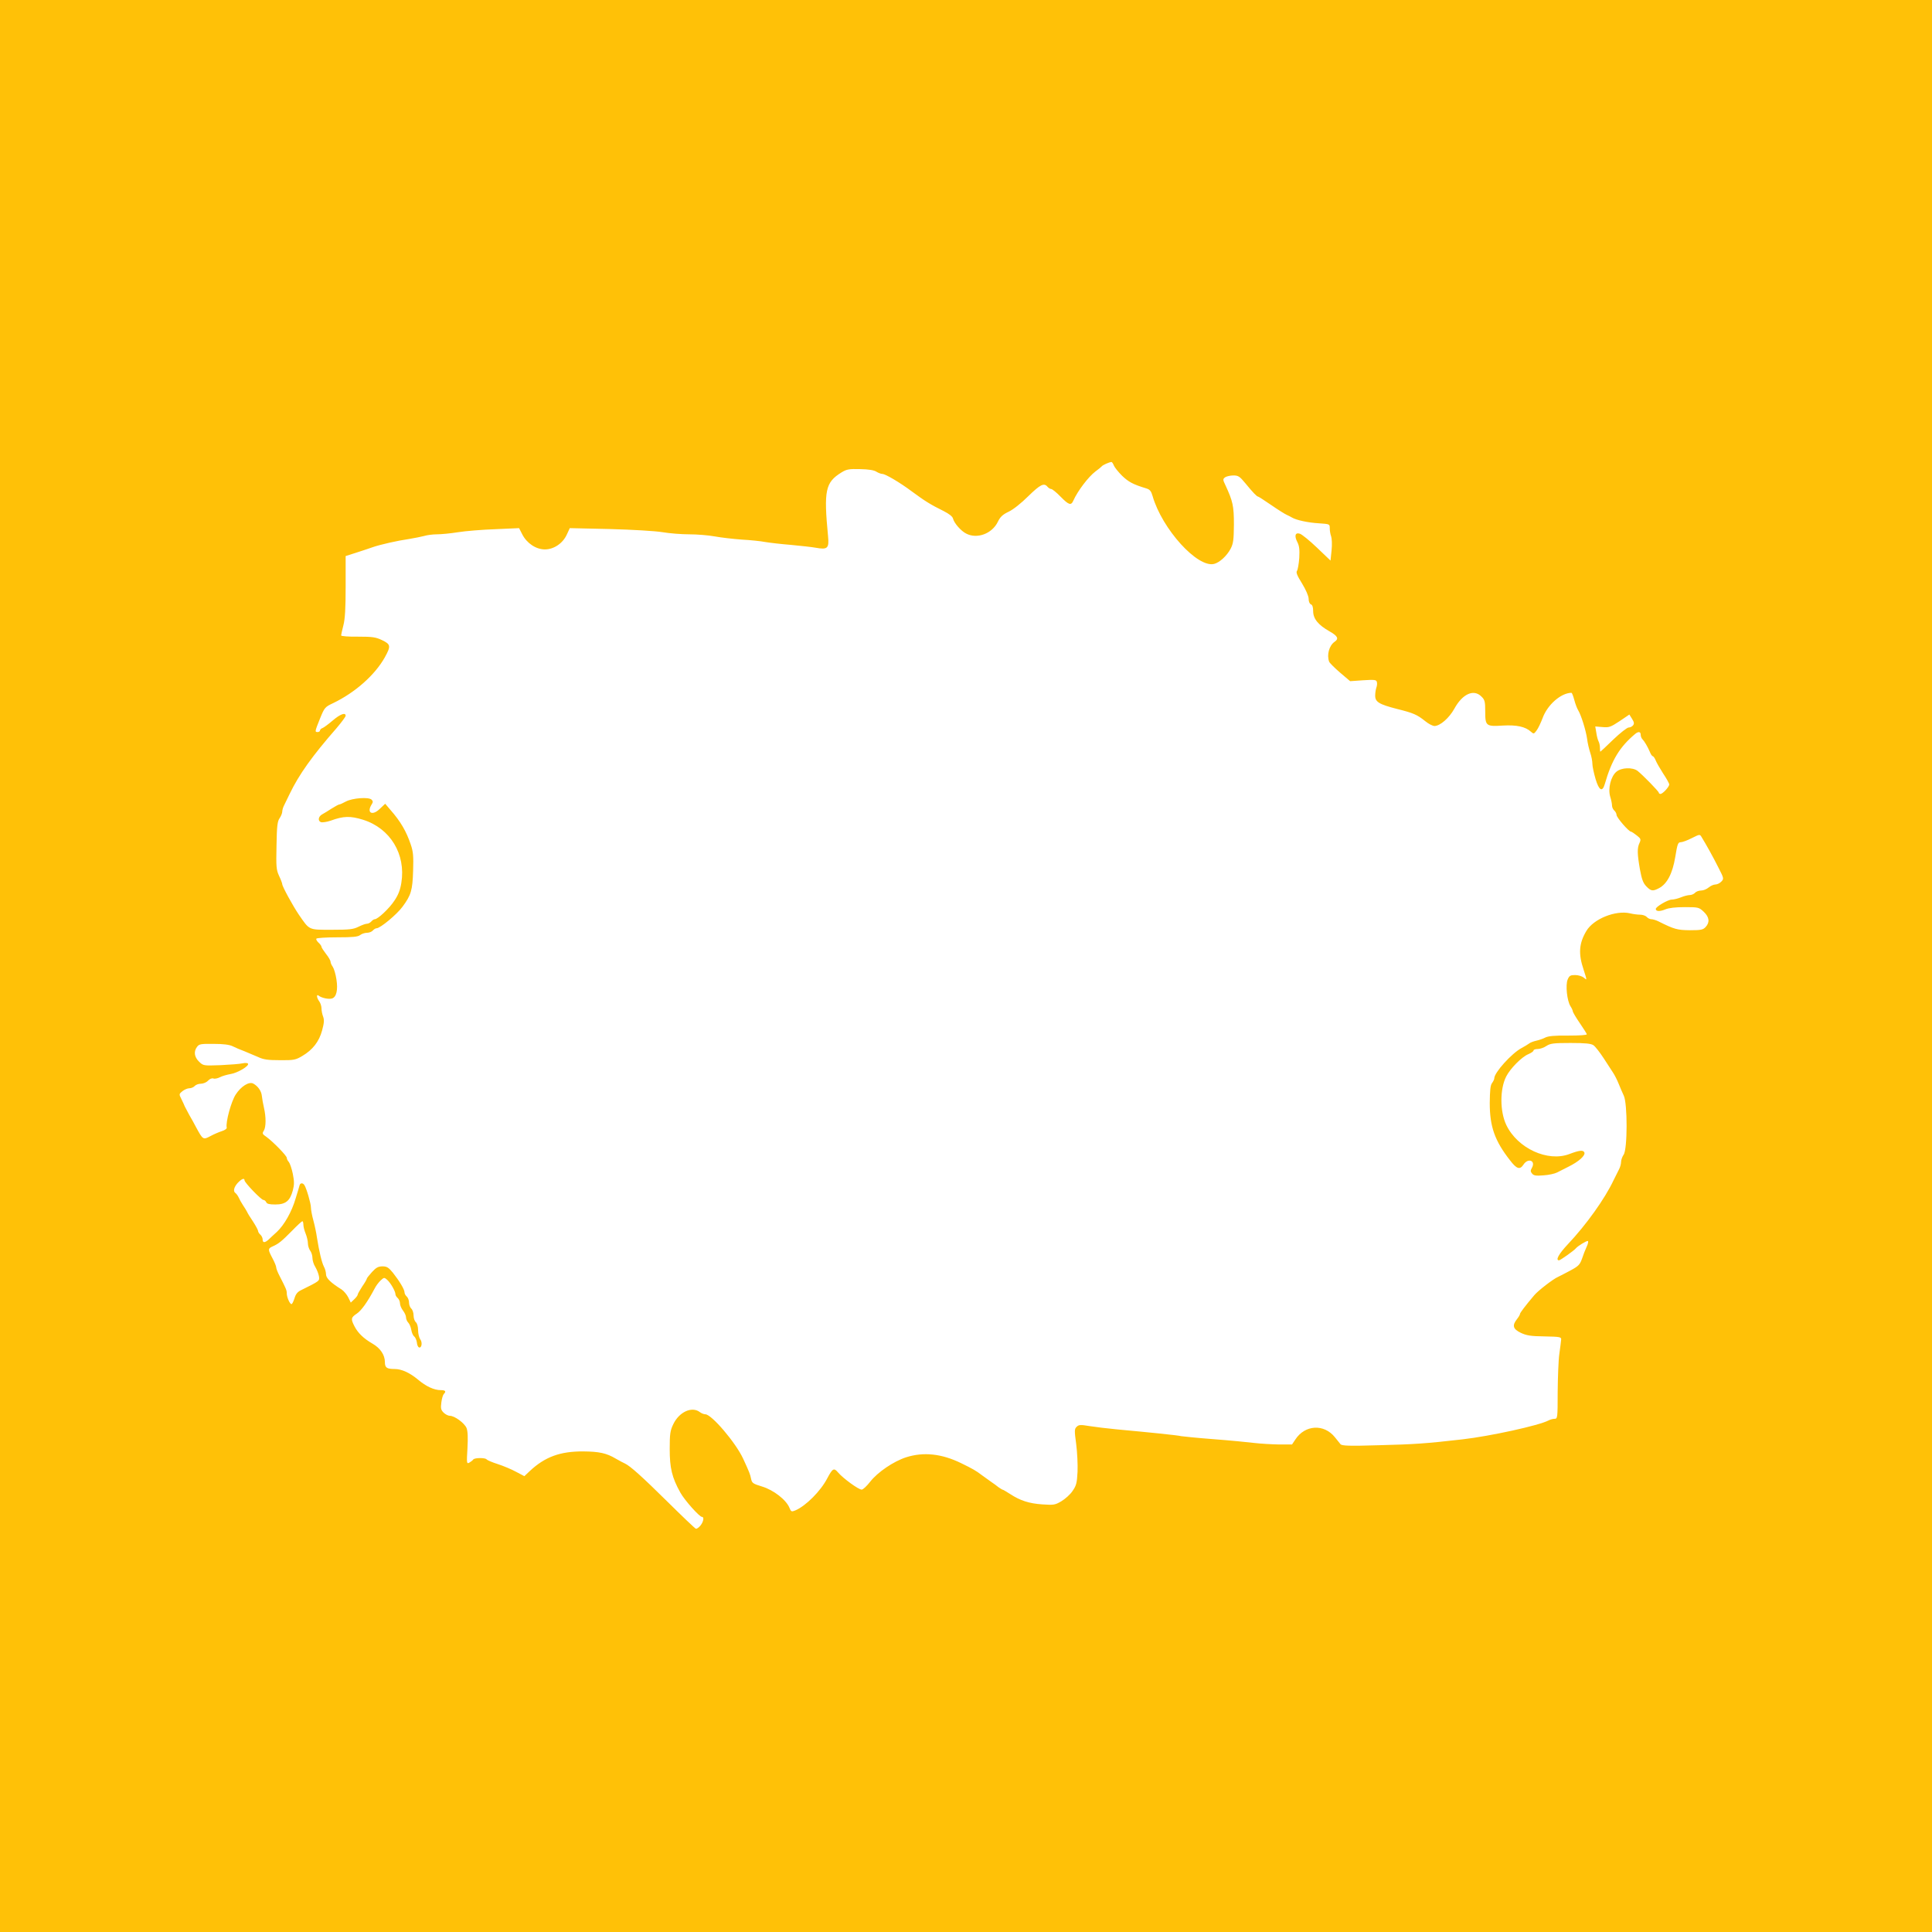
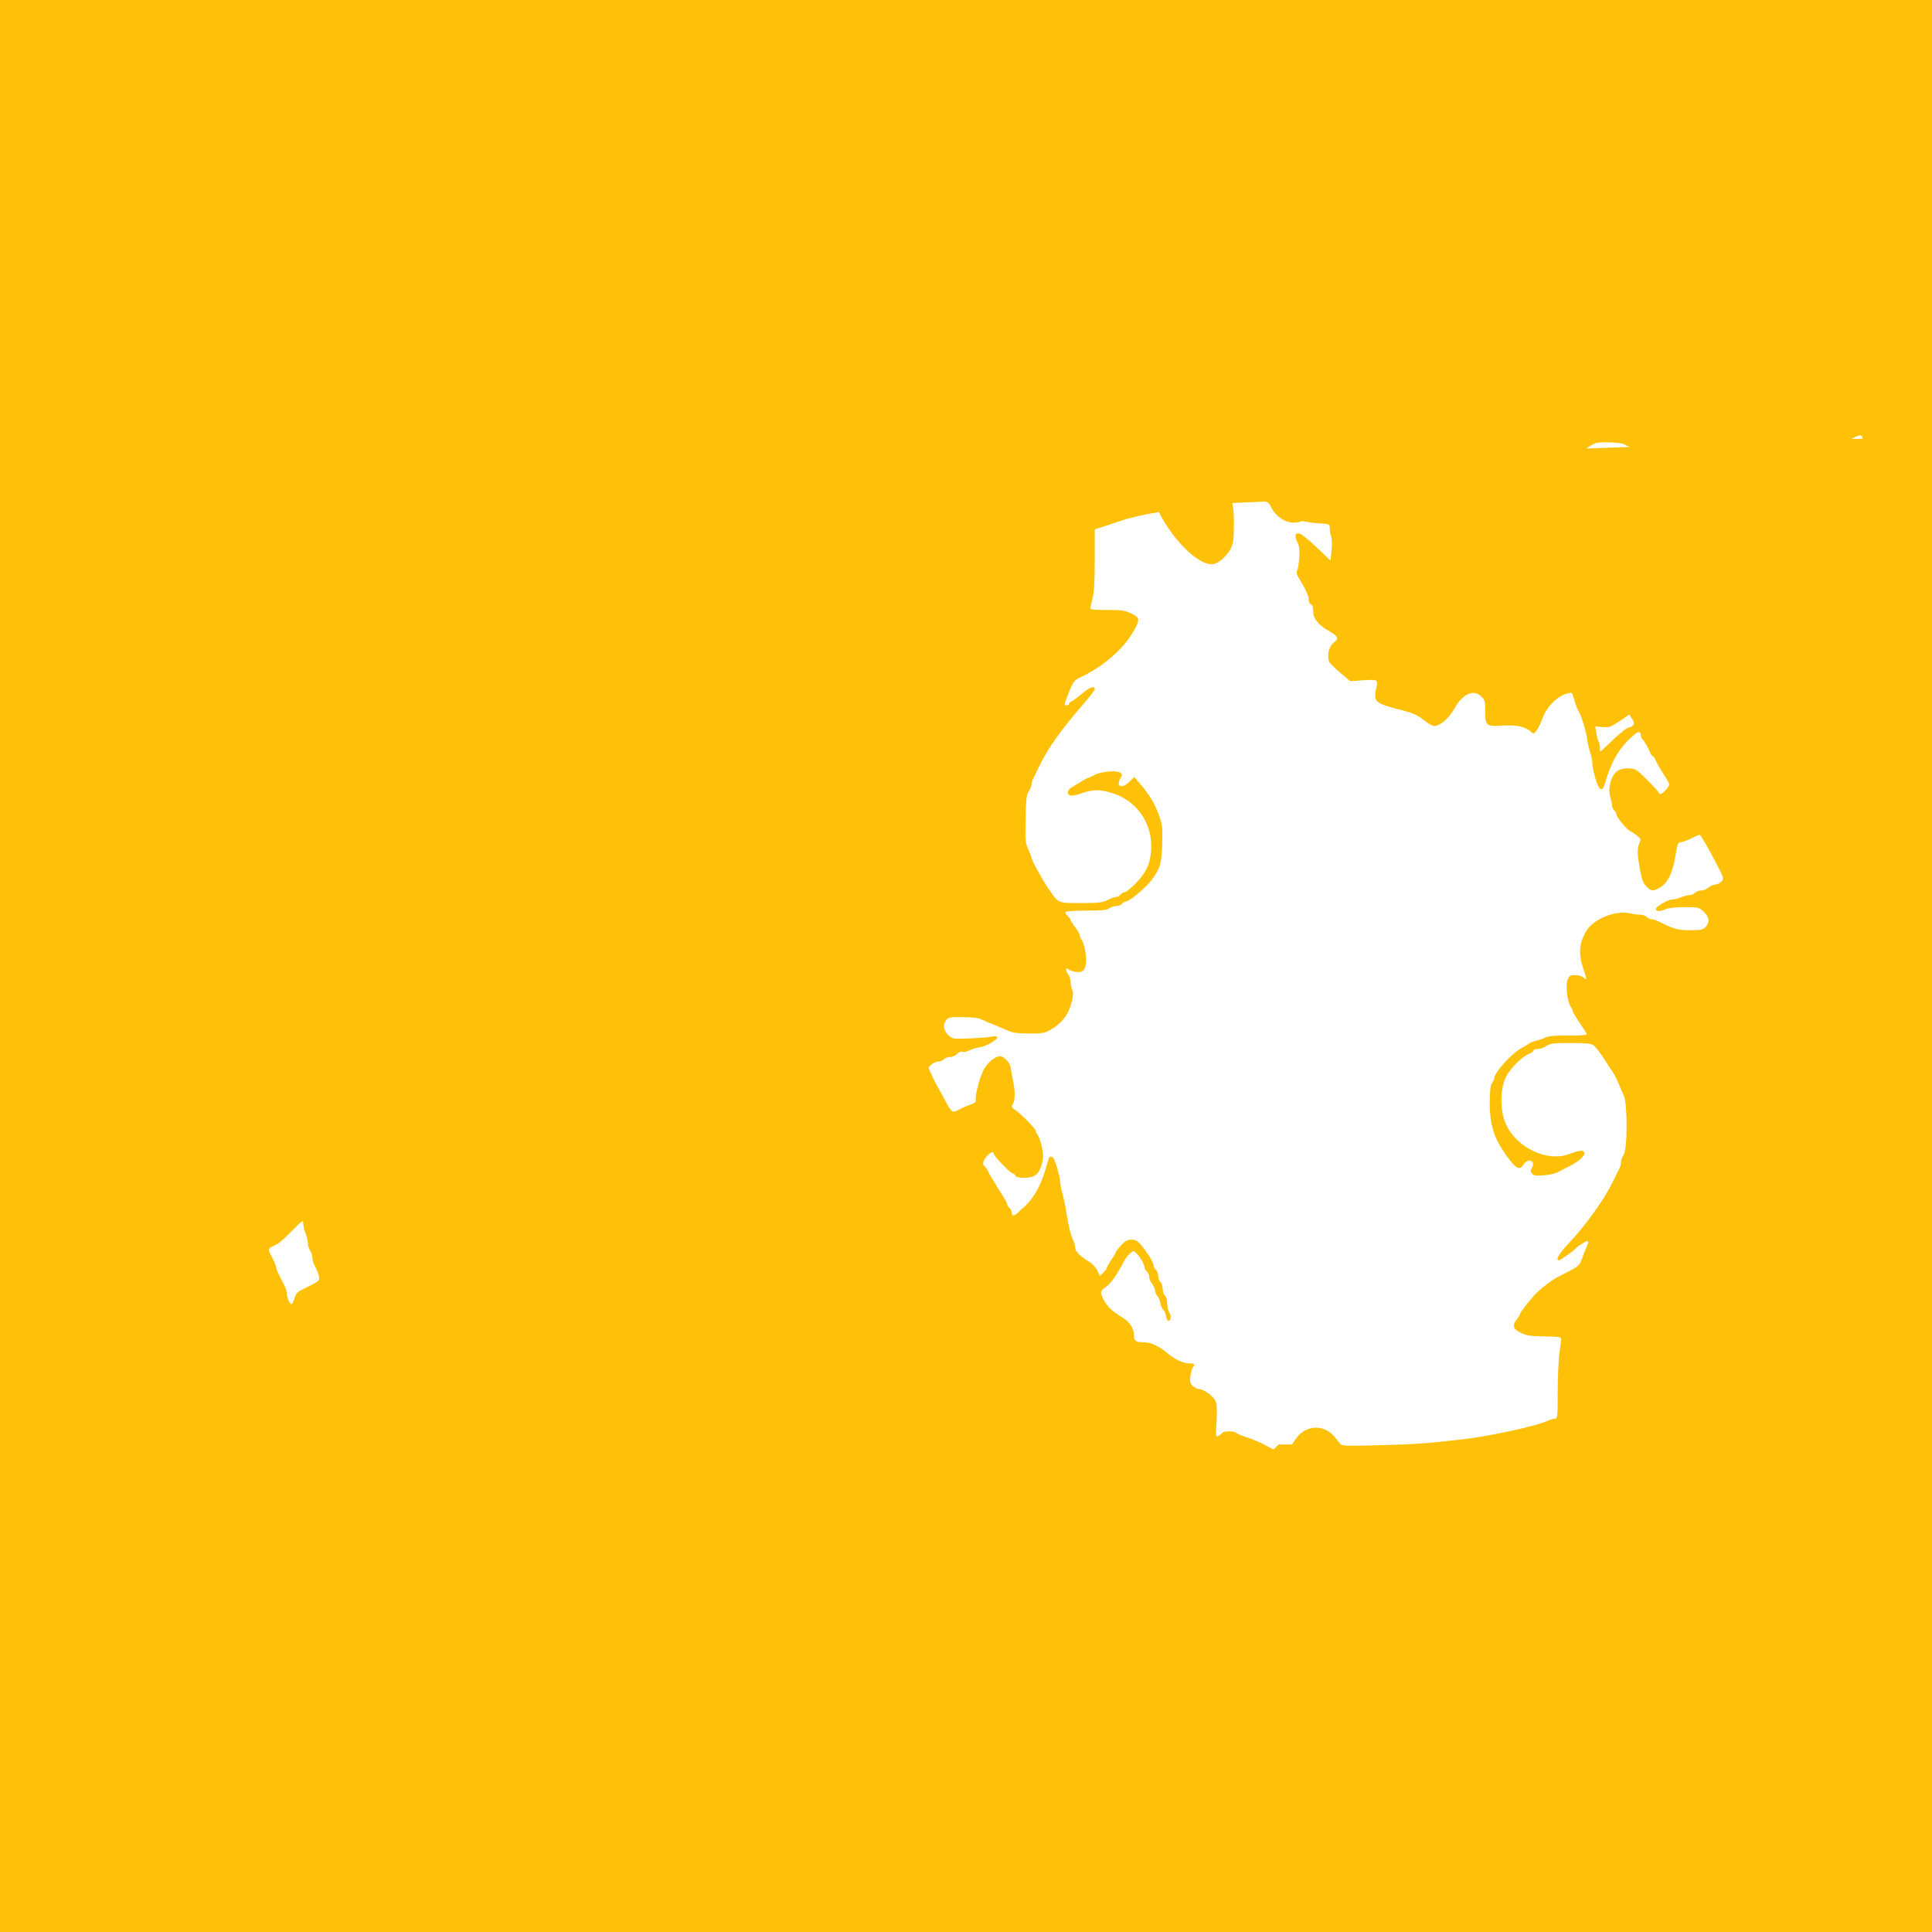
<svg xmlns="http://www.w3.org/2000/svg" version="1.0" width="1280pt" height="1280pt" viewBox="0 0 1280 1280" preserveAspectRatio="xMidYMid meet">
  <g transform="translate(0,1280) scale(0.1,-0.1)" fill="#ffc107" stroke="none">
-     <path d="M0 6400 l0 -6400 6400 0 6400 0 0 6400 0 6400 -6400 0 -6400 0 0 -6400z m7379 3317 c5 -13 30 -44 55 -69 43 -41 72 -57 161 -84 23 -7 32 -18 41 -50 63 -219 298 -478 408 -450 36 9 84 53 109 100 18 35 21 58 22 161 0 123 -7 154 -56 260 -18 37 -18 41 -2 53 9 6 34 12 54 12 33 0 42 -6 80 -52 49 -60 76 -88 84 -88 3 0 42 -25 87 -56 45 -31 91 -60 103 -65 11 -5 27 -13 35 -18 29 -17 106 -34 178 -38 72 -5 72 -5 72 -33 0 -16 4 -40 9 -53 5 -14 7 -55 3 -93 l-7 -68 -90 86 c-49 47 -100 88 -113 92 -31 10 -38 -14 -17 -55 13 -25 16 -50 13 -105 -3 -41 -10 -79 -15 -86 -8 -10 1 -32 33 -83 26 -43 43 -82 44 -101 0 -19 6 -34 15 -38 10 -3 15 -19 15 -45 0 -50 33 -91 107 -133 56 -32 65 -49 35 -70 -36 -25 -53 -87 -36 -132 3 -8 36 -41 72 -72 l67 -57 86 6 c76 5 88 3 91 -11 3 -10 1 -26 -3 -37 -4 -11 -8 -35 -8 -52 -1 -43 24 -59 145 -90 108 -27 132 -37 188 -82 21 -17 48 -31 60 -31 38 1 97 53 131 114 54 99 129 133 180 81 22 -21 25 -33 25 -98 0 -97 5 -101 117 -94 91 5 149 -7 186 -41 18 -16 20 -15 37 8 11 14 28 51 40 82 32 89 122 167 191 168 4 0 12 -21 19 -47 7 -27 19 -58 26 -69 20 -33 51 -133 59 -189 3 -27 13 -69 21 -93 8 -23 14 -56 14 -73 0 -17 10 -62 21 -100 23 -77 45 -89 61 -34 46 160 99 247 202 333 21 17 36 15 36 -6 0 -10 5 -23 11 -29 14 -14 35 -50 50 -85 6 -16 15 -28 19 -28 4 0 13 -12 19 -27 6 -16 29 -55 50 -88 22 -33 40 -65 40 -72 1 -15 -43 -63 -58 -63 -6 0 -11 4 -11 8 0 9 -107 118 -141 145 -34 25 -107 22 -140 -6 -37 -31 -57 -112 -41 -165 7 -22 12 -48 12 -59 0 -11 7 -26 15 -33 8 -7 15 -20 15 -29 0 -17 81 -111 96 -111 5 -1 22 -12 38 -25 27 -21 29 -26 18 -50 -16 -34 -15 -72 3 -175 12 -65 21 -90 42 -112 31 -32 43 -34 83 -13 55 28 91 98 109 207 14 86 18 98 36 98 11 0 44 12 73 27 52 26 54 27 65 8 32 -52 79 -137 112 -203 36 -70 37 -74 20 -92 -10 -11 -28 -20 -40 -20 -12 0 -32 -9 -45 -20 -13 -11 -35 -20 -50 -20 -15 0 -33 -7 -40 -15 -7 -8 -23 -15 -35 -15 -12 0 -39 -7 -58 -15 -20 -8 -47 -15 -61 -15 -25 0 -106 -47 -106 -62 0 -17 27 -18 63 -3 24 10 68 15 129 15 90 0 94 -1 126 -31 37 -35 41 -70 12 -101 -17 -18 -30 -21 -104 -21 -84 1 -103 6 -209 59 -16 8 -37 14 -47 14 -9 0 -23 7 -30 15 -7 8 -27 15 -44 15 -17 0 -47 4 -67 9 -95 22 -242 -37 -289 -117 -49 -82 -54 -151 -18 -257 23 -71 23 -72 1 -52 -11 9 -36 17 -57 17 -32 0 -39 -4 -50 -30 -15 -37 -4 -141 19 -177 8 -12 15 -27 15 -33 0 -5 20 -40 45 -76 25 -37 47 -71 48 -76 1 -6 -48 -9 -123 -9 -91 1 -132 -3 -152 -13 -15 -8 -42 -17 -60 -21 -18 -4 -40 -12 -48 -19 -8 -6 -31 -20 -50 -30 -65 -35 -180 -162 -180 -200 0 -7 -7 -21 -15 -32 -11 -14 -14 -48 -15 -132 0 -156 33 -250 134 -379 45 -59 66 -65 90 -28 30 45 81 26 56 -21 -11 -19 -11 -26 1 -40 11 -13 26 -15 75 -11 34 2 75 11 90 19 16 8 50 25 75 38 69 34 113 74 106 94 -7 18 -32 16 -100 -10 -143 -54 -343 38 -417 192 -43 89 -44 238 -1 322 27 53 103 130 147 148 19 8 34 19 34 24 0 6 12 10 28 10 15 0 41 9 57 20 26 17 47 20 160 20 100 0 136 -4 152 -15 12 -8 43 -48 69 -88 25 -39 54 -83 63 -97 9 -14 25 -45 35 -70 10 -25 25 -60 34 -79 25 -52 25 -355 -1 -391 -9 -13 -17 -35 -17 -48 0 -13 -6 -36 -14 -50 -8 -15 -24 -47 -36 -72 -57 -121 -180 -294 -304 -425 -59 -63 -82 -105 -57 -105 8 0 99 64 111 79 13 16 72 52 80 49 5 -2 1 -19 -8 -38 -9 -19 -23 -55 -31 -80 -14 -39 -24 -49 -76 -77 -33 -18 -71 -37 -83 -43 -31 -13 -132 -91 -157 -121 -60 -71 -95 -117 -95 -125 0 -5 -9 -20 -20 -34 -33 -42 -26 -65 25 -90 38 -18 66 -23 158 -24 104 -2 112 -4 110 -22 -1 -10 -6 -53 -12 -94 -6 -41 -10 -155 -11 -252 0 -173 -1 -178 -21 -178 -11 0 -29 -5 -40 -11 -62 -33 -386 -104 -569 -125 -244 -28 -318 -33 -556 -39 -196 -6 -244 -4 -253 7 -6 7 -23 28 -37 46 -72 90 -198 83 -262 -15 l-22 -33 -88 0 c-48 1 -121 5 -162 10 -41 5 -162 17 -269 25 -106 8 -203 18 -215 20 -21 6 -210 25 -426 45 -63 6 -146 16 -183 22 -59 10 -70 9 -84 -5 -15 -14 -15 -26 -3 -114 7 -54 11 -137 9 -184 -4 -75 -8 -91 -33 -127 -15 -23 -49 -53 -74 -68 -42 -25 -51 -26 -126 -21 -88 6 -147 25 -214 69 -24 15 -45 28 -48 28 -3 0 -16 8 -29 17 -12 10 -33 25 -45 33 -12 8 -41 29 -64 46 -41 31 -60 42 -138 80 -129 63 -249 76 -365 39 -83 -27 -188 -98 -238 -162 -22 -28 -47 -52 -56 -52 -20 -1 -124 75 -157 114 -27 32 -36 27 -71 -39 -44 -85 -142 -183 -212 -213 -25 -10 -28 -9 -39 18 -22 53 -105 117 -180 140 -62 19 -68 23 -74 52 -6 30 -11 43 -53 134 -50 107 -209 293 -250 293 -10 0 -27 7 -37 15 -52 39 -136 1 -175 -80 -21 -43 -24 -65 -24 -165 0 -126 15 -189 70 -288 28 -51 127 -162 144 -162 16 0 9 -34 -11 -58 -11 -13 -24 -22 -30 -20 -5 1 -90 82 -188 179 -167 165 -247 237 -282 253 -8 3 -35 18 -60 32 -62 37 -111 47 -215 48 -154 1 -255 -36 -356 -131 l-35 -33 -55 29 c-29 16 -84 39 -121 51 -38 12 -70 26 -74 31 -7 12 -81 12 -89 -1 -3 -5 -15 -14 -25 -20 -18 -10 -19 -6 -13 94 4 73 2 114 -6 135 -14 33 -79 81 -111 81 -11 0 -30 10 -41 21 -18 18 -20 29 -15 67 3 26 11 51 16 56 18 18 11 26 -20 26 -44 0 -98 25 -151 70 -54 45 -108 70 -154 70 -53 0 -65 9 -65 46 0 47 -30 92 -82 122 -59 34 -96 70 -119 114 -26 50 -24 59 15 85 30 20 71 77 118 166 9 18 27 42 40 54 22 20 24 21 43 4 22 -19 55 -76 55 -96 0 -7 7 -18 15 -25 8 -7 15 -23 15 -35 0 -12 9 -34 20 -48 11 -14 20 -34 20 -45 0 -11 7 -27 15 -35 8 -8 17 -30 20 -48 3 -19 12 -39 20 -44 7 -6 15 -24 17 -40 1 -16 8 -30 14 -32 18 -6 24 34 8 54 -7 10 -14 37 -14 59 0 24 -6 47 -15 54 -8 7 -15 27 -15 45 0 18 -7 38 -15 45 -8 7 -15 25 -15 40 0 15 -7 33 -15 40 -8 7 -15 19 -15 28 0 19 -33 74 -77 130 -29 35 -40 42 -69 42 -28 0 -42 -8 -69 -37 -19 -21 -35 -41 -35 -45 0 -4 -13 -27 -30 -51 -16 -25 -30 -49 -30 -54 0 -5 -10 -19 -23 -31 l-23 -22 -17 35 c-9 18 -29 42 -44 52 -71 44 -103 75 -103 100 0 14 -6 37 -14 51 -14 28 -31 97 -46 192 -4 30 -15 82 -24 115 -9 32 -16 71 -16 85 0 26 -29 126 -43 148 -10 16 -27 16 -32 0 -2 -7 -13 -46 -26 -87 -26 -90 -76 -177 -125 -223 -20 -18 -45 -41 -55 -51 -25 -22 -39 -22 -39 2 0 10 -7 24 -15 31 -8 7 -15 18 -15 24 0 6 -15 34 -33 62 -19 28 -37 57 -40 65 -4 8 -16 28 -27 44 -11 17 -24 40 -29 52 -5 11 -15 24 -20 28 -18 11 -12 39 14 68 26 27 45 35 45 17 0 -15 111 -130 125 -130 7 0 15 -7 19 -15 4 -11 21 -15 60 -15 68 0 97 23 116 93 10 39 10 59 0 110 -7 34 -19 69 -26 78 -8 8 -14 21 -14 28 0 14 -91 107 -135 139 -27 18 -29 23 -17 41 15 25 15 90 1 151 -6 25 -12 60 -14 78 -3 34 -26 66 -57 83 -28 15 -81 -18 -116 -72 -30 -45 -68 -184 -60 -220 2 -7 -13 -17 -32 -23 -19 -6 -54 -21 -76 -33 -48 -26 -50 -24 -94 57 -13 25 -34 63 -47 85 -12 22 -25 47 -29 55 -3 8 -13 30 -22 48 -17 33 -16 34 7 53 13 10 33 19 46 19 12 0 28 7 35 15 7 8 25 15 41 15 15 0 37 9 47 20 11 12 26 18 35 15 8 -4 28 0 44 8 15 8 47 17 70 21 46 7 126 54 116 69 -3 5 -19 6 -37 2 -17 -4 -82 -9 -145 -12 -113 -4 -114 -4 -142 23 -32 31 -37 68 -13 99 13 18 26 20 109 19 64 0 105 -5 127 -16 18 -9 53 -24 78 -33 25 -10 65 -27 90 -38 36 -17 65 -21 145 -21 92 -1 104 2 148 28 69 41 111 95 131 169 13 48 15 69 7 91 -6 15 -11 40 -11 55 0 15 -7 36 -15 47 -18 24 -20 51 -3 37 19 -15 67 -25 88 -18 29 9 40 57 29 126 -5 34 -16 71 -24 83 -8 11 -15 27 -15 34 0 8 -13 31 -30 52 -16 21 -30 42 -30 47 0 6 -9 18 -20 28 -11 10 -17 22 -14 26 3 5 65 9 138 9 101 0 137 3 152 15 10 8 31 15 45 15 15 0 32 7 39 15 7 8 18 15 25 15 24 0 134 91 172 143 57 77 66 109 70 238 3 96 1 126 -16 175 -29 86 -67 152 -135 229 l-34 40 -36 -34 c-49 -48 -89 -27 -54 29 10 15 10 22 0 32 -19 19 -126 11 -170 -12 -20 -11 -40 -20 -45 -20 -4 0 -26 -12 -50 -27 -23 -15 -51 -32 -62 -38 -26 -14 -31 -43 -9 -52 10 -3 39 1 65 10 85 31 130 32 214 6 180 -56 285 -228 254 -418 -7 -45 -20 -80 -46 -118 -34 -52 -110 -123 -130 -123 -6 0 -16 -7 -23 -15 -7 -8 -20 -15 -29 -15 -9 0 -34 -9 -56 -20 -34 -17 -59 -20 -177 -20 -156 0 -146 -4 -218 100 -40 59 -110 187 -110 202 0 5 -9 30 -21 55 -19 41 -20 61 -17 202 2 129 6 160 21 181 9 13 17 33 17 43 0 10 6 31 14 45 7 15 23 47 35 72 62 129 150 252 310 435 33 39 61 76 61 83 0 24 -36 11 -85 -31 -28 -24 -58 -46 -67 -50 -10 -3 -18 -11 -18 -17 0 -5 -7 -10 -15 -10 -20 0 -20 2 15 89 30 74 33 77 88 103 145 70 275 185 341 302 42 76 40 87 -18 115 -42 20 -64 23 -160 23 -61 -1 -111 3 -111 8 0 5 7 35 15 67 11 42 15 112 15 258 l0 201 72 23 c40 13 89 29 108 36 49 17 163 43 240 54 36 6 81 15 100 20 19 6 57 11 85 11 27 0 91 6 140 14 50 8 161 17 247 20 l157 7 21 -41 c30 -59 91 -100 150 -100 60 0 120 41 146 100 l19 41 265 -6 c151 -4 302 -13 350 -21 47 -8 126 -14 176 -14 51 0 127 -6 170 -14 44 -8 124 -17 179 -21 55 -3 125 -10 155 -16 30 -5 107 -14 170 -19 63 -6 138 -14 165 -19 78 -14 89 -4 81 77 -29 303 -18 356 89 422 34 21 50 24 124 22 55 -1 92 -7 107 -17 13 -8 31 -15 40 -15 20 0 118 -58 194 -115 88 -65 125 -88 212 -131 37 -19 59 -36 62 -50 8 -31 53 -82 87 -99 72 -38 172 -1 210 78 16 33 32 48 72 67 30 14 85 58 130 103 79 77 104 90 127 62 7 -8 18 -15 25 -15 6 0 34 -22 61 -50 55 -56 70 -61 85 -27 29 65 100 158 146 193 21 15 40 31 43 35 6 8 48 27 63 28 4 1 11 -9 16 -22z m3440 -1723 c-6 -8 -20 -14 -29 -14 -10 0 -56 -36 -102 -80 -45 -44 -84 -80 -85 -80 -2 0 -3 12 -3 26 0 14 -4 33 -9 42 -5 9 -12 35 -15 58 l-7 41 48 -4 c43 -4 54 0 113 39 l65 44 18 -29 c14 -22 15 -32 6 -43z m-8809 -3308 c0 -13 7 -40 15 -59 8 -20 15 -49 15 -65 0 -15 7 -37 15 -48 8 -10 15 -32 15 -48 0 -16 8 -43 19 -60 10 -17 21 -44 24 -61 5 -32 8 -30 -119 -93 -23 -11 -35 -26 -43 -54 -7 -21 -15 -38 -20 -38 -11 0 -31 46 -31 71 0 21 -5 32 -48 116 -12 23 -22 48 -22 56 0 8 -11 35 -25 61 -31 59 -31 64 3 79 38 17 58 33 127 103 33 34 63 62 68 63 4 0 7 -10 7 -23z" />
+     <path d="M0 6400 l0 -6400 6400 0 6400 0 0 6400 0 6400 -6400 0 -6400 0 0 -6400z m7379 3317 c5 -13 30 -44 55 -69 43 -41 72 -57 161 -84 23 -7 32 -18 41 -50 63 -219 298 -478 408 -450 36 9 84 53 109 100 18 35 21 58 22 161 0 123 -7 154 -56 260 -18 37 -18 41 -2 53 9 6 34 12 54 12 33 0 42 -6 80 -52 49 -60 76 -88 84 -88 3 0 42 -25 87 -56 45 -31 91 -60 103 -65 11 -5 27 -13 35 -18 29 -17 106 -34 178 -38 72 -5 72 -5 72 -33 0 -16 4 -40 9 -53 5 -14 7 -55 3 -93 l-7 -68 -90 86 c-49 47 -100 88 -113 92 -31 10 -38 -14 -17 -55 13 -25 16 -50 13 -105 -3 -41 -10 -79 -15 -86 -8 -10 1 -32 33 -83 26 -43 43 -82 44 -101 0 -19 6 -34 15 -38 10 -3 15 -19 15 -45 0 -50 33 -91 107 -133 56 -32 65 -49 35 -70 -36 -25 -53 -87 -36 -132 3 -8 36 -41 72 -72 l67 -57 86 6 c76 5 88 3 91 -11 3 -10 1 -26 -3 -37 -4 -11 -8 -35 -8 -52 -1 -43 24 -59 145 -90 108 -27 132 -37 188 -82 21 -17 48 -31 60 -31 38 1 97 53 131 114 54 99 129 133 180 81 22 -21 25 -33 25 -98 0 -97 5 -101 117 -94 91 5 149 -7 186 -41 18 -16 20 -15 37 8 11 14 28 51 40 82 32 89 122 167 191 168 4 0 12 -21 19 -47 7 -27 19 -58 26 -69 20 -33 51 -133 59 -189 3 -27 13 -69 21 -93 8 -23 14 -56 14 -73 0 -17 10 -62 21 -100 23 -77 45 -89 61 -34 46 160 99 247 202 333 21 17 36 15 36 -6 0 -10 5 -23 11 -29 14 -14 35 -50 50 -85 6 -16 15 -28 19 -28 4 0 13 -12 19 -27 6 -16 29 -55 50 -88 22 -33 40 -65 40 -72 1 -15 -43 -63 -58 -63 -6 0 -11 4 -11 8 0 9 -107 118 -141 145 -34 25 -107 22 -140 -6 -37 -31 -57 -112 -41 -165 7 -22 12 -48 12 -59 0 -11 7 -26 15 -33 8 -7 15 -20 15 -29 0 -17 81 -111 96 -111 5 -1 22 -12 38 -25 27 -21 29 -26 18 -50 -16 -34 -15 -72 3 -175 12 -65 21 -90 42 -112 31 -32 43 -34 83 -13 55 28 91 98 109 207 14 86 18 98 36 98 11 0 44 12 73 27 52 26 54 27 65 8 32 -52 79 -137 112 -203 36 -70 37 -74 20 -92 -10 -11 -28 -20 -40 -20 -12 0 -32 -9 -45 -20 -13 -11 -35 -20 -50 -20 -15 0 -33 -7 -40 -15 -7 -8 -23 -15 -35 -15 -12 0 -39 -7 -58 -15 -20 -8 -47 -15 -61 -15 -25 0 -106 -47 -106 -62 0 -17 27 -18 63 -3 24 10 68 15 129 15 90 0 94 -1 126 -31 37 -35 41 -70 12 -101 -17 -18 -30 -21 -104 -21 -84 1 -103 6 -209 59 -16 8 -37 14 -47 14 -9 0 -23 7 -30 15 -7 8 -27 15 -44 15 -17 0 -47 4 -67 9 -95 22 -242 -37 -289 -117 -49 -82 -54 -151 -18 -257 23 -71 23 -72 1 -52 -11 9 -36 17 -57 17 -32 0 -39 -4 -50 -30 -15 -37 -4 -141 19 -177 8 -12 15 -27 15 -33 0 -5 20 -40 45 -76 25 -37 47 -71 48 -76 1 -6 -48 -9 -123 -9 -91 1 -132 -3 -152 -13 -15 -8 -42 -17 -60 -21 -18 -4 -40 -12 -48 -19 -8 -6 -31 -20 -50 -30 -65 -35 -180 -162 -180 -200 0 -7 -7 -21 -15 -32 -11 -14 -14 -48 -15 -132 0 -156 33 -250 134 -379 45 -59 66 -65 90 -28 30 45 81 26 56 -21 -11 -19 -11 -26 1 -40 11 -13 26 -15 75 -11 34 2 75 11 90 19 16 8 50 25 75 38 69 34 113 74 106 94 -7 18 -32 16 -100 -10 -143 -54 -343 38 -417 192 -43 89 -44 238 -1 322 27 53 103 130 147 148 19 8 34 19 34 24 0 6 12 10 28 10 15 0 41 9 57 20 26 17 47 20 160 20 100 0 136 -4 152 -15 12 -8 43 -48 69 -88 25 -39 54 -83 63 -97 9 -14 25 -45 35 -70 10 -25 25 -60 34 -79 25 -52 25 -355 -1 -391 -9 -13 -17 -35 -17 -48 0 -13 -6 -36 -14 -50 -8 -15 -24 -47 -36 -72 -57 -121 -180 -294 -304 -425 -59 -63 -82 -105 -57 -105 8 0 99 64 111 79 13 16 72 52 80 49 5 -2 1 -19 -8 -38 -9 -19 -23 -55 -31 -80 -14 -39 -24 -49 -76 -77 -33 -18 -71 -37 -83 -43 -31 -13 -132 -91 -157 -121 -60 -71 -95 -117 -95 -125 0 -5 -9 -20 -20 -34 -33 -42 -26 -65 25 -90 38 -18 66 -23 158 -24 104 -2 112 -4 110 -22 -1 -10 -6 -53 -12 -94 -6 -41 -10 -155 -11 -252 0 -173 -1 -178 -21 -178 -11 0 -29 -5 -40 -11 -62 -33 -386 -104 -569 -125 -244 -28 -318 -33 -556 -39 -196 -6 -244 -4 -253 7 -6 7 -23 28 -37 46 -72 90 -198 83 -262 -15 l-22 -33 -88 0 l-35 -33 -55 29 c-29 16 -84 39 -121 51 -38 12 -70 26 -74 31 -7 12 -81 12 -89 -1 -3 -5 -15 -14 -25 -20 -18 -10 -19 -6 -13 94 4 73 2 114 -6 135 -14 33 -79 81 -111 81 -11 0 -30 10 -41 21 -18 18 -20 29 -15 67 3 26 11 51 16 56 18 18 11 26 -20 26 -44 0 -98 25 -151 70 -54 45 -108 70 -154 70 -53 0 -65 9 -65 46 0 47 -30 92 -82 122 -59 34 -96 70 -119 114 -26 50 -24 59 15 85 30 20 71 77 118 166 9 18 27 42 40 54 22 20 24 21 43 4 22 -19 55 -76 55 -96 0 -7 7 -18 15 -25 8 -7 15 -23 15 -35 0 -12 9 -34 20 -48 11 -14 20 -34 20 -45 0 -11 7 -27 15 -35 8 -8 17 -30 20 -48 3 -19 12 -39 20 -44 7 -6 15 -24 17 -40 1 -16 8 -30 14 -32 18 -6 24 34 8 54 -7 10 -14 37 -14 59 0 24 -6 47 -15 54 -8 7 -15 27 -15 45 0 18 -7 38 -15 45 -8 7 -15 25 -15 40 0 15 -7 33 -15 40 -8 7 -15 19 -15 28 0 19 -33 74 -77 130 -29 35 -40 42 -69 42 -28 0 -42 -8 -69 -37 -19 -21 -35 -41 -35 -45 0 -4 -13 -27 -30 -51 -16 -25 -30 -49 -30 -54 0 -5 -10 -19 -23 -31 l-23 -22 -17 35 c-9 18 -29 42 -44 52 -71 44 -103 75 -103 100 0 14 -6 37 -14 51 -14 28 -31 97 -46 192 -4 30 -15 82 -24 115 -9 32 -16 71 -16 85 0 26 -29 126 -43 148 -10 16 -27 16 -32 0 -2 -7 -13 -46 -26 -87 -26 -90 -76 -177 -125 -223 -20 -18 -45 -41 -55 -51 -25 -22 -39 -22 -39 2 0 10 -7 24 -15 31 -8 7 -15 18 -15 24 0 6 -15 34 -33 62 -19 28 -37 57 -40 65 -4 8 -16 28 -27 44 -11 17 -24 40 -29 52 -5 11 -15 24 -20 28 -18 11 -12 39 14 68 26 27 45 35 45 17 0 -15 111 -130 125 -130 7 0 15 -7 19 -15 4 -11 21 -15 60 -15 68 0 97 23 116 93 10 39 10 59 0 110 -7 34 -19 69 -26 78 -8 8 -14 21 -14 28 0 14 -91 107 -135 139 -27 18 -29 23 -17 41 15 25 15 90 1 151 -6 25 -12 60 -14 78 -3 34 -26 66 -57 83 -28 15 -81 -18 -116 -72 -30 -45 -68 -184 -60 -220 2 -7 -13 -17 -32 -23 -19 -6 -54 -21 -76 -33 -48 -26 -50 -24 -94 57 -13 25 -34 63 -47 85 -12 22 -25 47 -29 55 -3 8 -13 30 -22 48 -17 33 -16 34 7 53 13 10 33 19 46 19 12 0 28 7 35 15 7 8 25 15 41 15 15 0 37 9 47 20 11 12 26 18 35 15 8 -4 28 0 44 8 15 8 47 17 70 21 46 7 126 54 116 69 -3 5 -19 6 -37 2 -17 -4 -82 -9 -145 -12 -113 -4 -114 -4 -142 23 -32 31 -37 68 -13 99 13 18 26 20 109 19 64 0 105 -5 127 -16 18 -9 53 -24 78 -33 25 -10 65 -27 90 -38 36 -17 65 -21 145 -21 92 -1 104 2 148 28 69 41 111 95 131 169 13 48 15 69 7 91 -6 15 -11 40 -11 55 0 15 -7 36 -15 47 -18 24 -20 51 -3 37 19 -15 67 -25 88 -18 29 9 40 57 29 126 -5 34 -16 71 -24 83 -8 11 -15 27 -15 34 0 8 -13 31 -30 52 -16 21 -30 42 -30 47 0 6 -9 18 -20 28 -11 10 -17 22 -14 26 3 5 65 9 138 9 101 0 137 3 152 15 10 8 31 15 45 15 15 0 32 7 39 15 7 8 18 15 25 15 24 0 134 91 172 143 57 77 66 109 70 238 3 96 1 126 -16 175 -29 86 -67 152 -135 229 l-34 40 -36 -34 c-49 -48 -89 -27 -54 29 10 15 10 22 0 32 -19 19 -126 11 -170 -12 -20 -11 -40 -20 -45 -20 -4 0 -26 -12 -50 -27 -23 -15 -51 -32 -62 -38 -26 -14 -31 -43 -9 -52 10 -3 39 1 65 10 85 31 130 32 214 6 180 -56 285 -228 254 -418 -7 -45 -20 -80 -46 -118 -34 -52 -110 -123 -130 -123 -6 0 -16 -7 -23 -15 -7 -8 -20 -15 -29 -15 -9 0 -34 -9 -56 -20 -34 -17 -59 -20 -177 -20 -156 0 -146 -4 -218 100 -40 59 -110 187 -110 202 0 5 -9 30 -21 55 -19 41 -20 61 -17 202 2 129 6 160 21 181 9 13 17 33 17 43 0 10 6 31 14 45 7 15 23 47 35 72 62 129 150 252 310 435 33 39 61 76 61 83 0 24 -36 11 -85 -31 -28 -24 -58 -46 -67 -50 -10 -3 -18 -11 -18 -17 0 -5 -7 -10 -15 -10 -20 0 -20 2 15 89 30 74 33 77 88 103 145 70 275 185 341 302 42 76 40 87 -18 115 -42 20 -64 23 -160 23 -61 -1 -111 3 -111 8 0 5 7 35 15 67 11 42 15 112 15 258 l0 201 72 23 c40 13 89 29 108 36 49 17 163 43 240 54 36 6 81 15 100 20 19 6 57 11 85 11 27 0 91 6 140 14 50 8 161 17 247 20 l157 7 21 -41 c30 -59 91 -100 150 -100 60 0 120 41 146 100 l19 41 265 -6 c151 -4 302 -13 350 -21 47 -8 126 -14 176 -14 51 0 127 -6 170 -14 44 -8 124 -17 179 -21 55 -3 125 -10 155 -16 30 -5 107 -14 170 -19 63 -6 138 -14 165 -19 78 -14 89 -4 81 77 -29 303 -18 356 89 422 34 21 50 24 124 22 55 -1 92 -7 107 -17 13 -8 31 -15 40 -15 20 0 118 -58 194 -115 88 -65 125 -88 212 -131 37 -19 59 -36 62 -50 8 -31 53 -82 87 -99 72 -38 172 -1 210 78 16 33 32 48 72 67 30 14 85 58 130 103 79 77 104 90 127 62 7 -8 18 -15 25 -15 6 0 34 -22 61 -50 55 -56 70 -61 85 -27 29 65 100 158 146 193 21 15 40 31 43 35 6 8 48 27 63 28 4 1 11 -9 16 -22z m3440 -1723 c-6 -8 -20 -14 -29 -14 -10 0 -56 -36 -102 -80 -45 -44 -84 -80 -85 -80 -2 0 -3 12 -3 26 0 14 -4 33 -9 42 -5 9 -12 35 -15 58 l-7 41 48 -4 c43 -4 54 0 113 39 l65 44 18 -29 c14 -22 15 -32 6 -43z m-8809 -3308 c0 -13 7 -40 15 -59 8 -20 15 -49 15 -65 0 -15 7 -37 15 -48 8 -10 15 -32 15 -48 0 -16 8 -43 19 -60 10 -17 21 -44 24 -61 5 -32 8 -30 -119 -93 -23 -11 -35 -26 -43 -54 -7 -21 -15 -38 -20 -38 -11 0 -31 46 -31 71 0 21 -5 32 -48 116 -12 23 -22 48 -22 56 0 8 -11 35 -25 61 -31 59 -31 64 3 79 38 17 58 33 127 103 33 34 63 62 68 63 4 0 7 -10 7 -23z" />
  </g>
</svg>